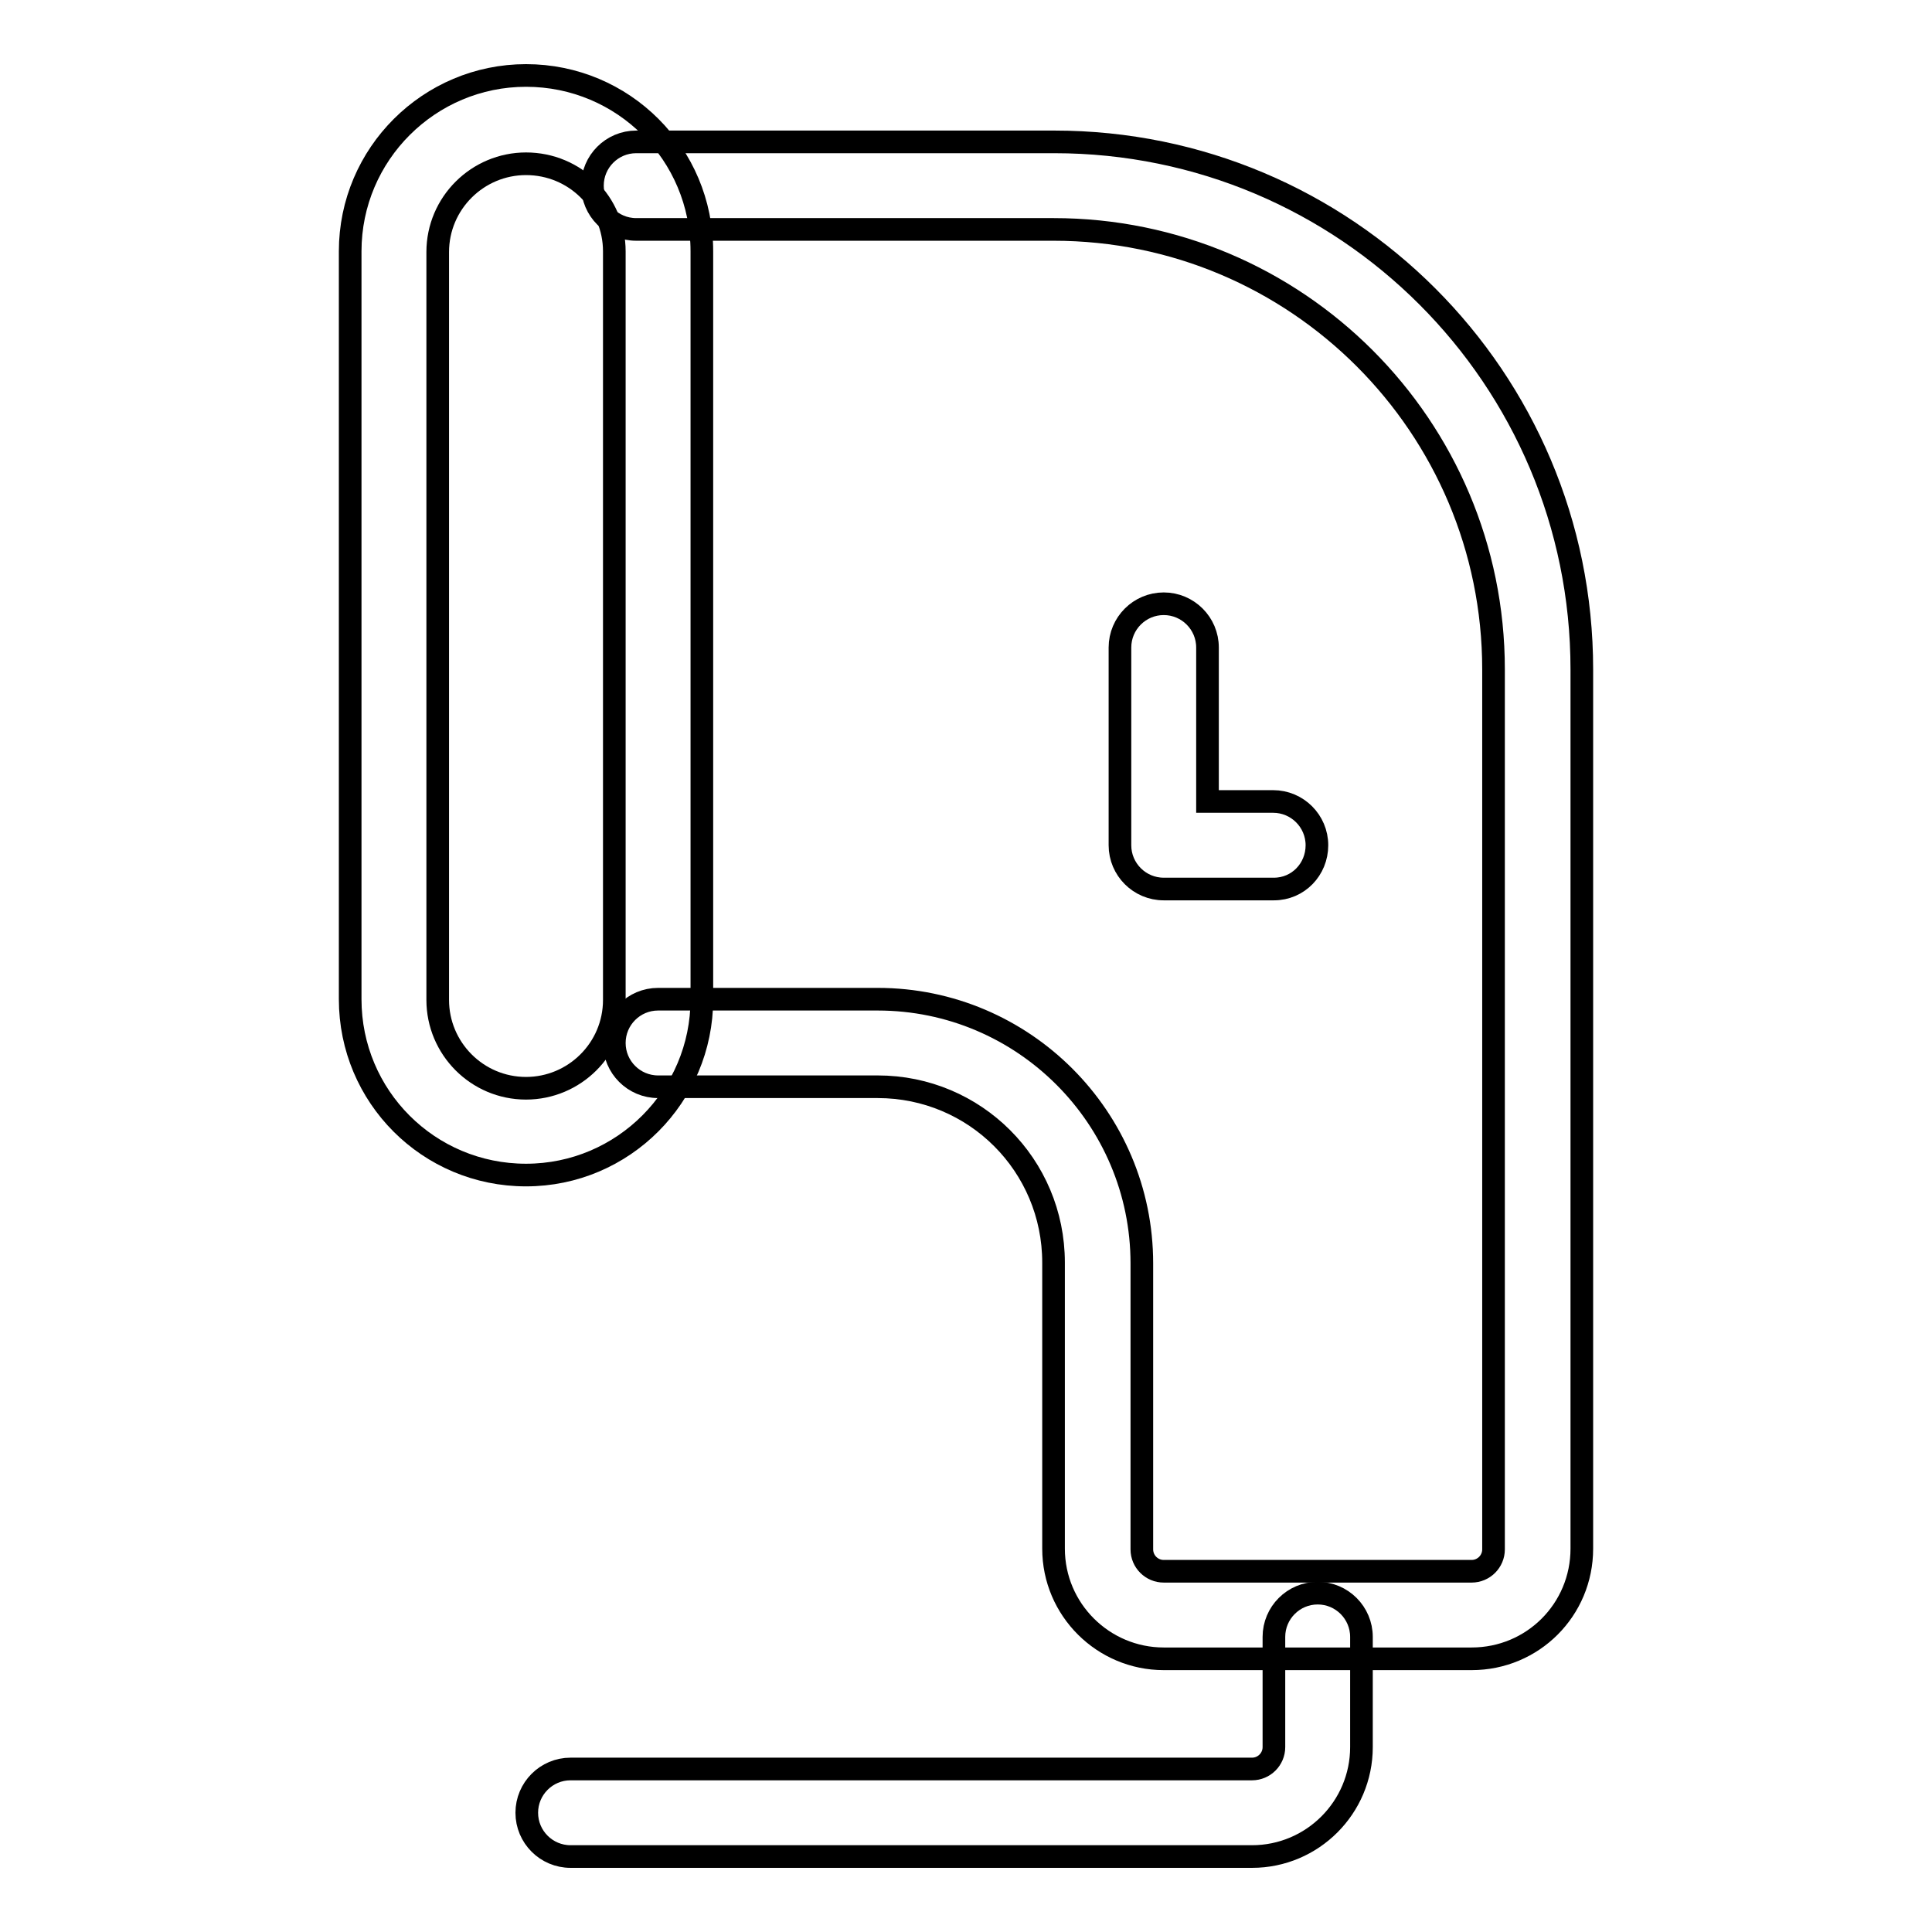
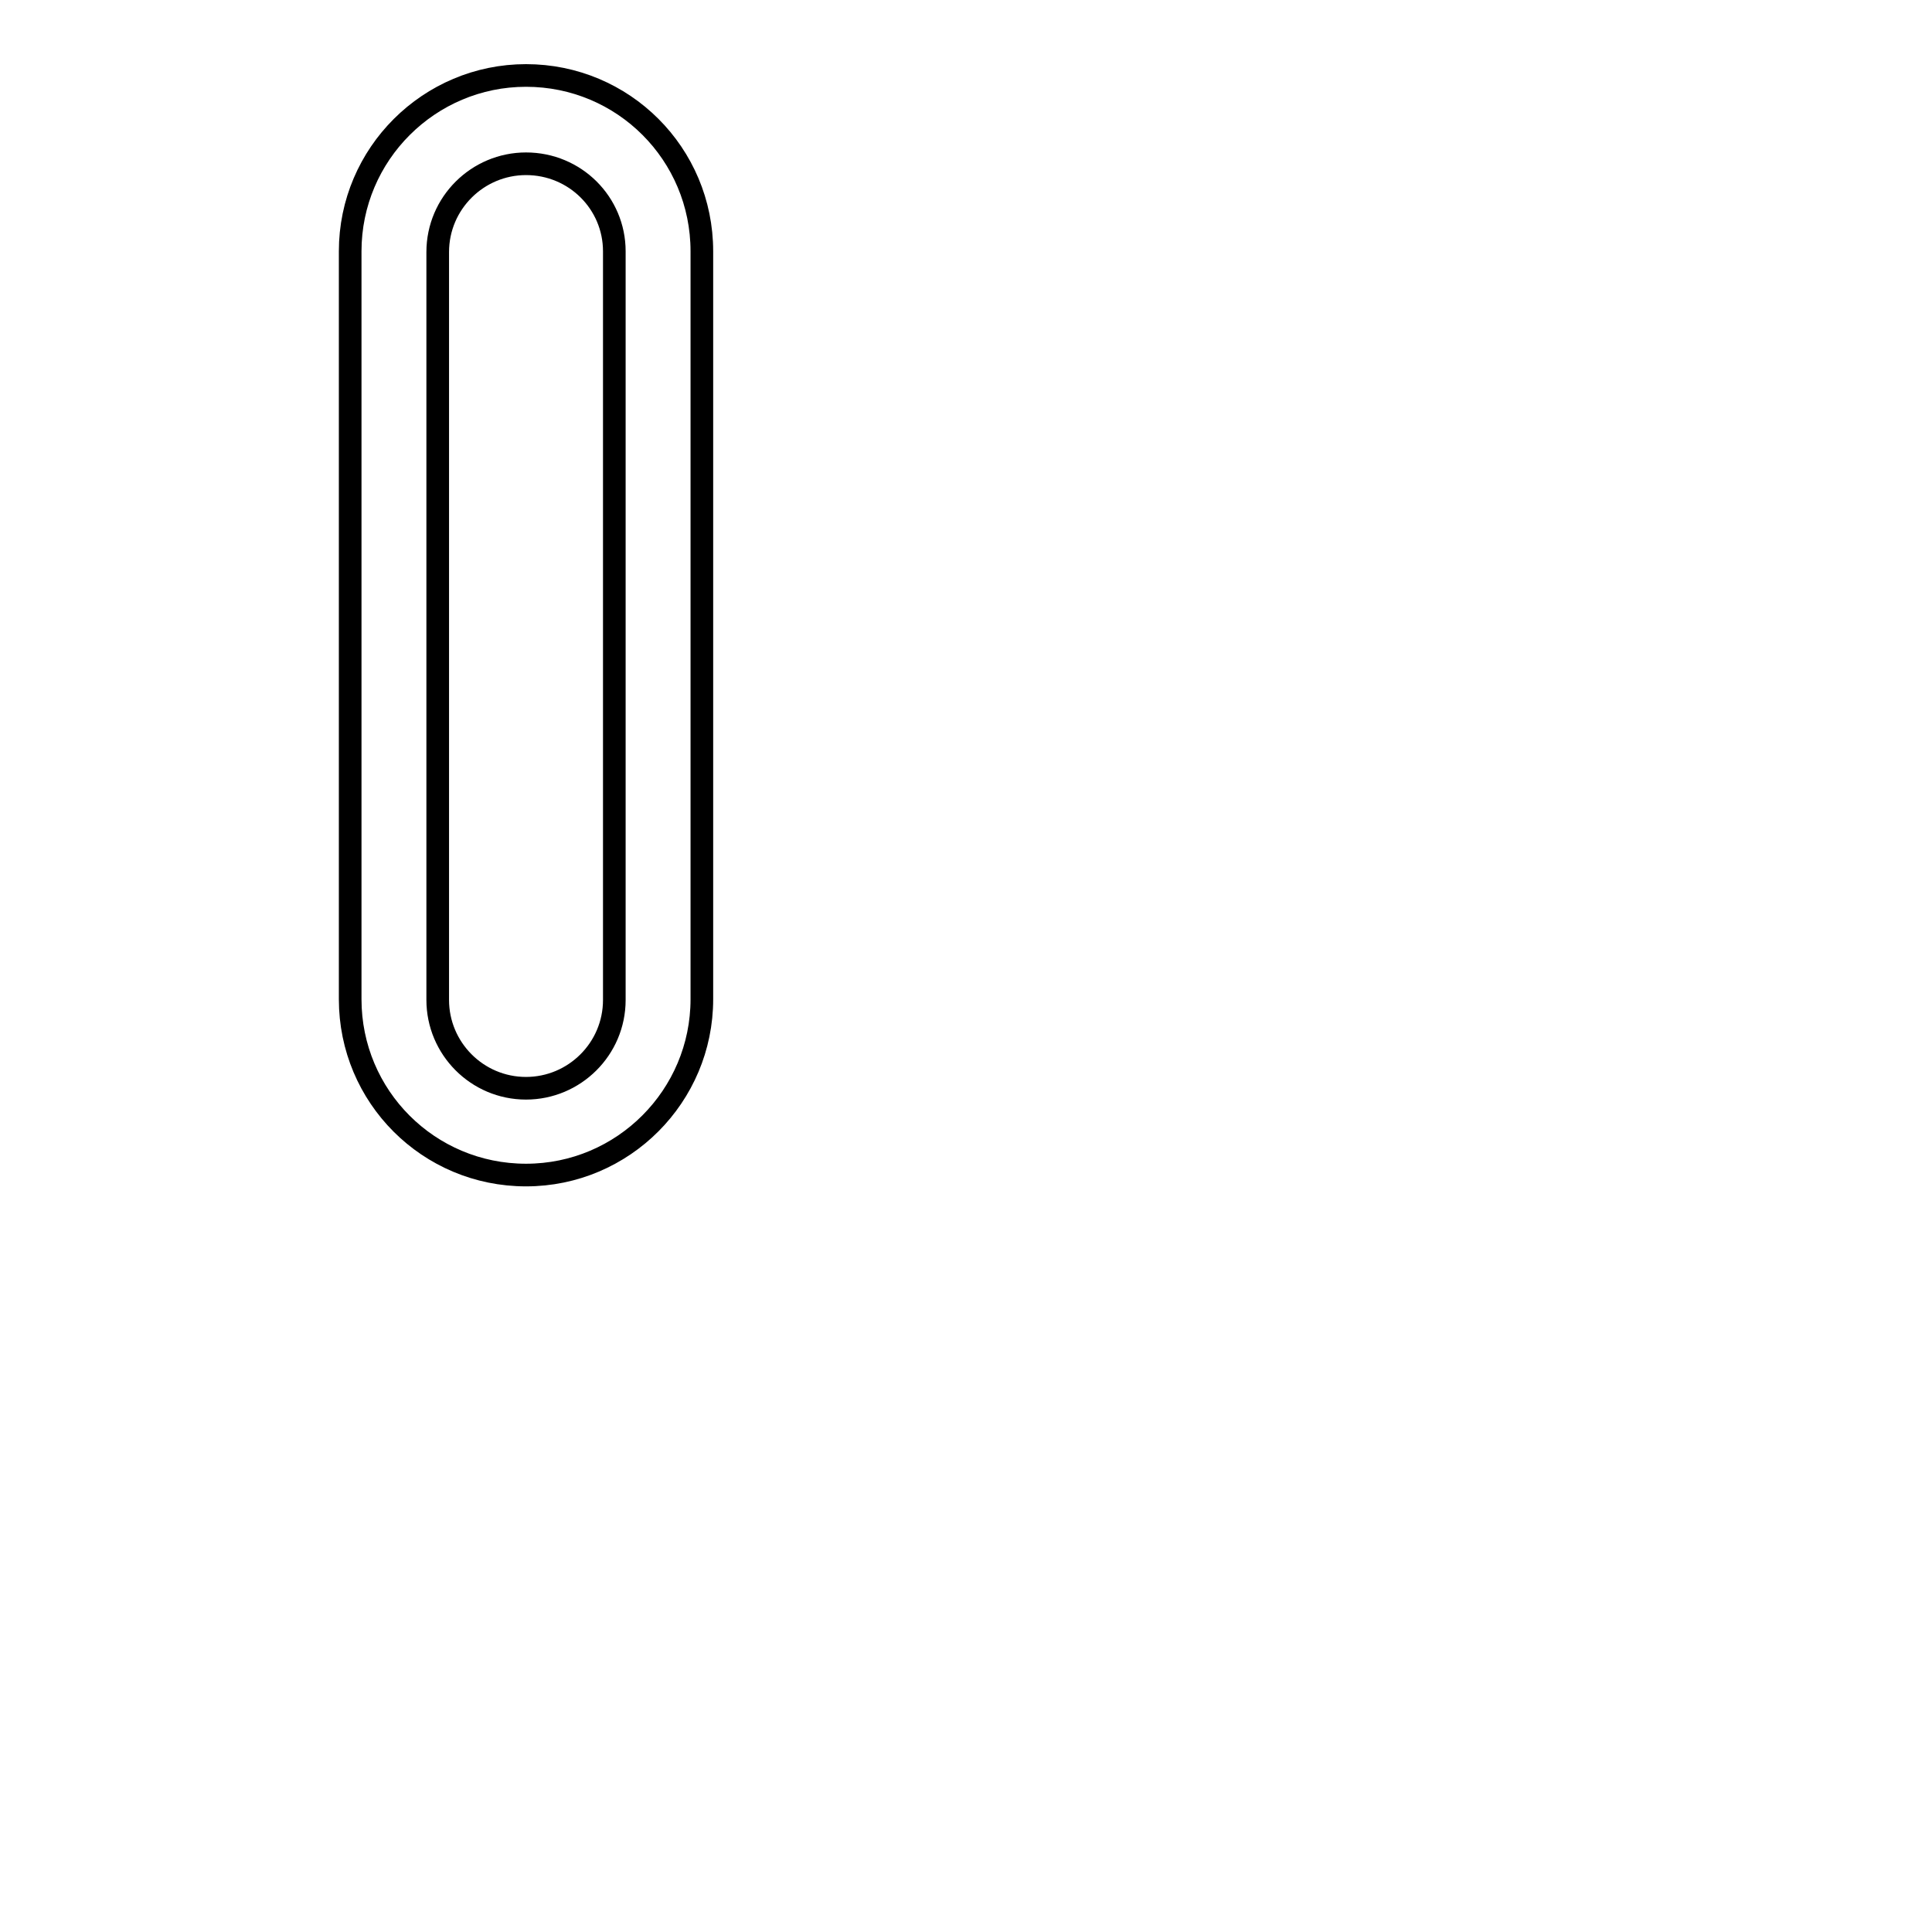
<svg xmlns="http://www.w3.org/2000/svg" version="1.1" x="0px" y="0px" viewBox="0 0 256 256" enable-background="new 0 0 256 256" xml:space="preserve">
  <g>
    <path stroke-width="3" fill-opacity="0" stroke="#000000" d="M69.7,155.7c-12.9,0-23.3-10.4-23.3-23.3V33.3C46.4,20.4,56.9,10,69.7,10C82.6,10,93,20.4,93,33.3v99.1 C93,145.2,82.6,155.7,69.7,155.7z M69.7,21.7c-6.4,0-11.7,5.2-11.7,11.7v99.1c0,6.4,5.2,11.7,11.7,11.7c6.4,0,11.7-5.2,11.7-11.7 V33.3C81.4,26.9,76.2,21.7,69.7,21.7L69.7,21.7z" />
-     <path stroke-width="3" fill-opacity="0" stroke="#000000" d="M195,219.8h-40.8c-8,0-14.6-6.5-14.6-14.6l0,0v-37.9c0-12.9-10.4-23.3-23.3-23.3H87.2 c-3.2,0-5.8-2.6-5.8-5.8c0-3.2,2.6-5.8,5.8-5.8h29.1c19.3,0,35,15.7,35,35l0,0v37.9c0,1.6,1.3,2.9,2.9,2.9H195 c1.6,0,2.9-1.3,2.9-2.9V88.7c0-32.2-26.1-58.3-58.3-58.3l0,0H84.3c-3.2,0-5.8-2.6-5.8-5.8c0-3.2,2.6-5.8,5.8-5.8h55.4 c38.6,0,69.9,31.3,69.9,69.9l0,0v116.5C209.6,213.3,203.1,219.8,195,219.8L195,219.8L195,219.8z" />
-     <path stroke-width="3" fill-opacity="0" stroke="#000000" d="M165.9,246H75.6c-3.2,0-5.8-2.6-5.8-5.8c0-3.2,2.6-5.8,5.8-5.8h90.3c1.6,0,2.9-1.3,2.9-2.9v-14.6 c0-3.2,2.6-5.8,5.8-5.8c3.2,0,5.8,2.6,5.8,5.8v14.6C180.4,239.5,173.9,246,165.9,246L165.9,246z M168.8,117.8h-14.6 c-3.2,0-5.8-2.6-5.8-5.8l0,0V85.8c0-3.2,2.6-5.8,5.8-5.8c3.2,0,5.8,2.6,5.8,5.8v20.4h8.7c3.2,0,5.8,2.6,5.8,5.8 S172,117.8,168.8,117.8z" />
  </g>
</svg>